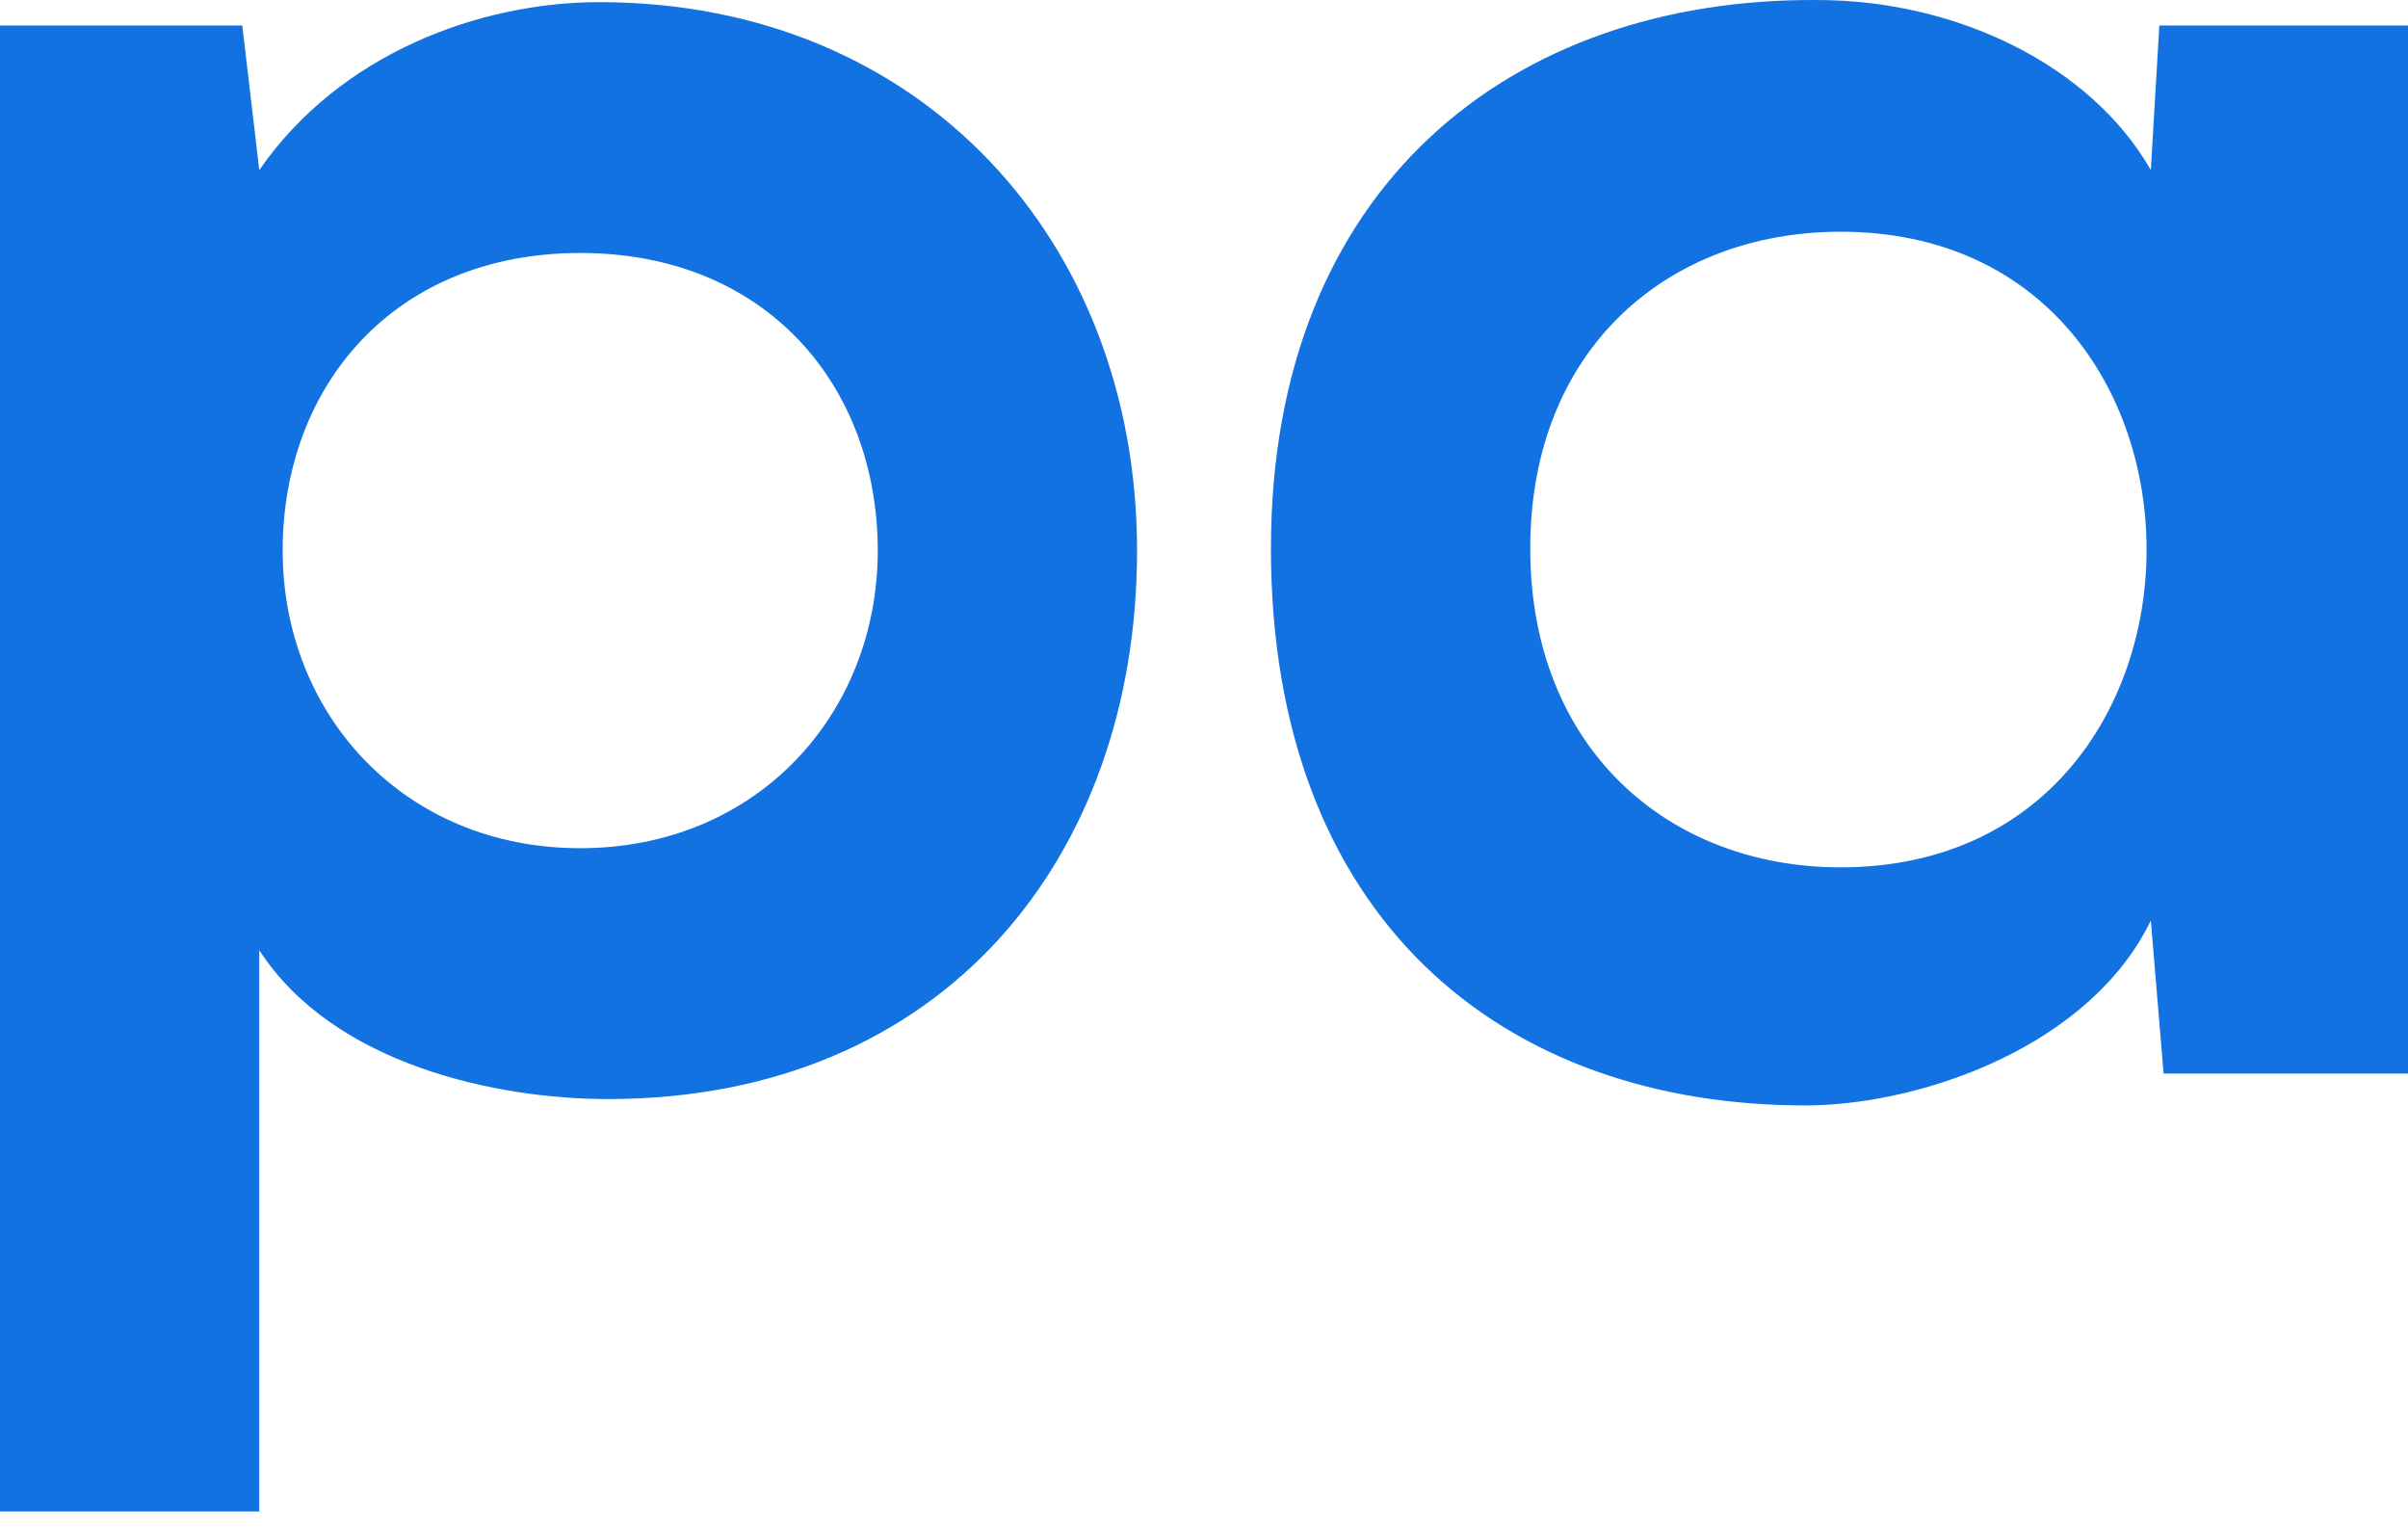
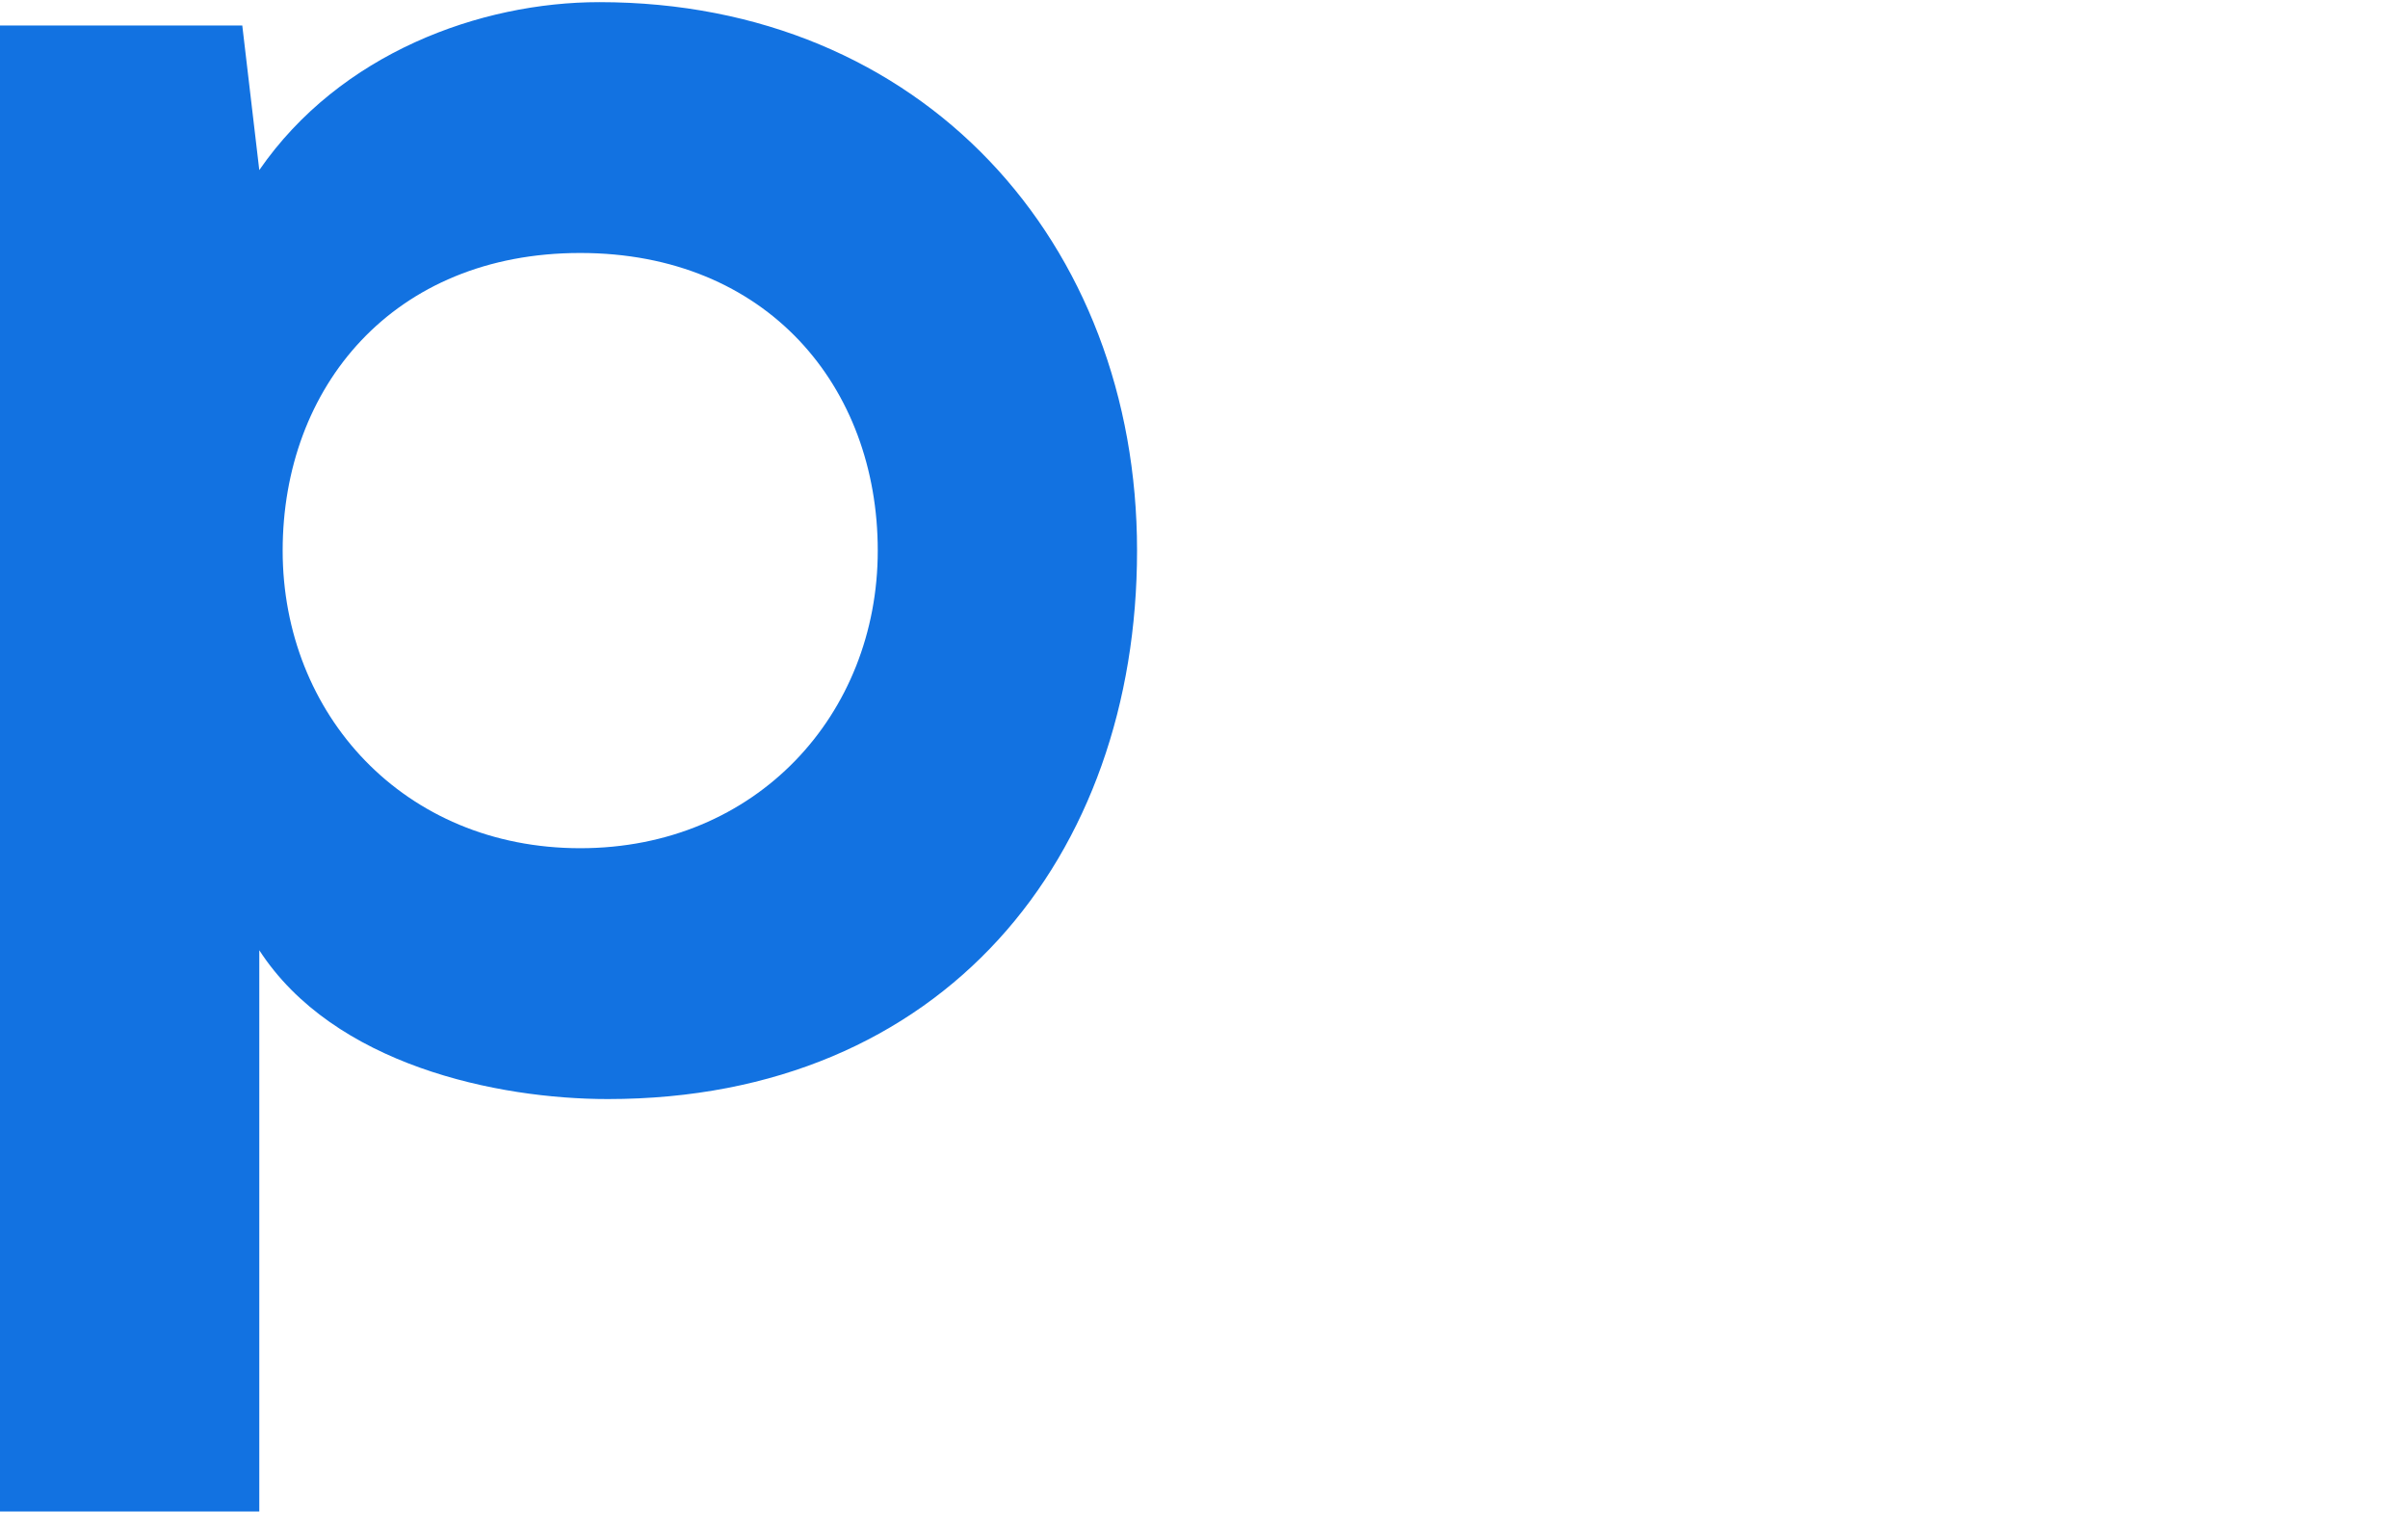
<svg xmlns="http://www.w3.org/2000/svg" width="112" height="71" viewBox="0 0 112 71" fill="none">
  <path d="M26.987 39.443C18.782 39.443 13.147 33.215 13.147 25.604C13.147 17.992 18.288 11.764 26.987 11.764C35.686 11.764 40.826 17.992 40.826 25.604C40.826 33.215 35.191 39.443 26.987 39.443ZM12.06 70.285V44.188C15.52 49.526 23.131 51.108 28.272 51.108C43.891 51.108 52.886 39.838 52.886 25.604C52.886 11.27 42.902 0.1 27.876 0.1C22.341 0.1 15.816 2.472 12.06 7.909L11.269 1.187H0V70.285H12.06Z" fill="#1272E1" />
-   <path d="M100.039 7.909C97.271 3.065 91.043 0.001 84.519 0.001C70.284 -0.098 59.114 8.7 59.114 25.505C59.114 42.606 69.79 51.503 84.222 51.404C89.659 51.305 97.271 48.538 100.039 42.804L100.632 49.921H112V1.187H100.434L100.039 7.909ZM85.606 10.776C104.586 10.776 104.586 40.333 85.606 40.333C77.599 40.333 71.174 34.797 71.174 25.505C71.174 16.213 77.599 10.776 85.606 10.776Z" fill="#1272E1" />
</svg>